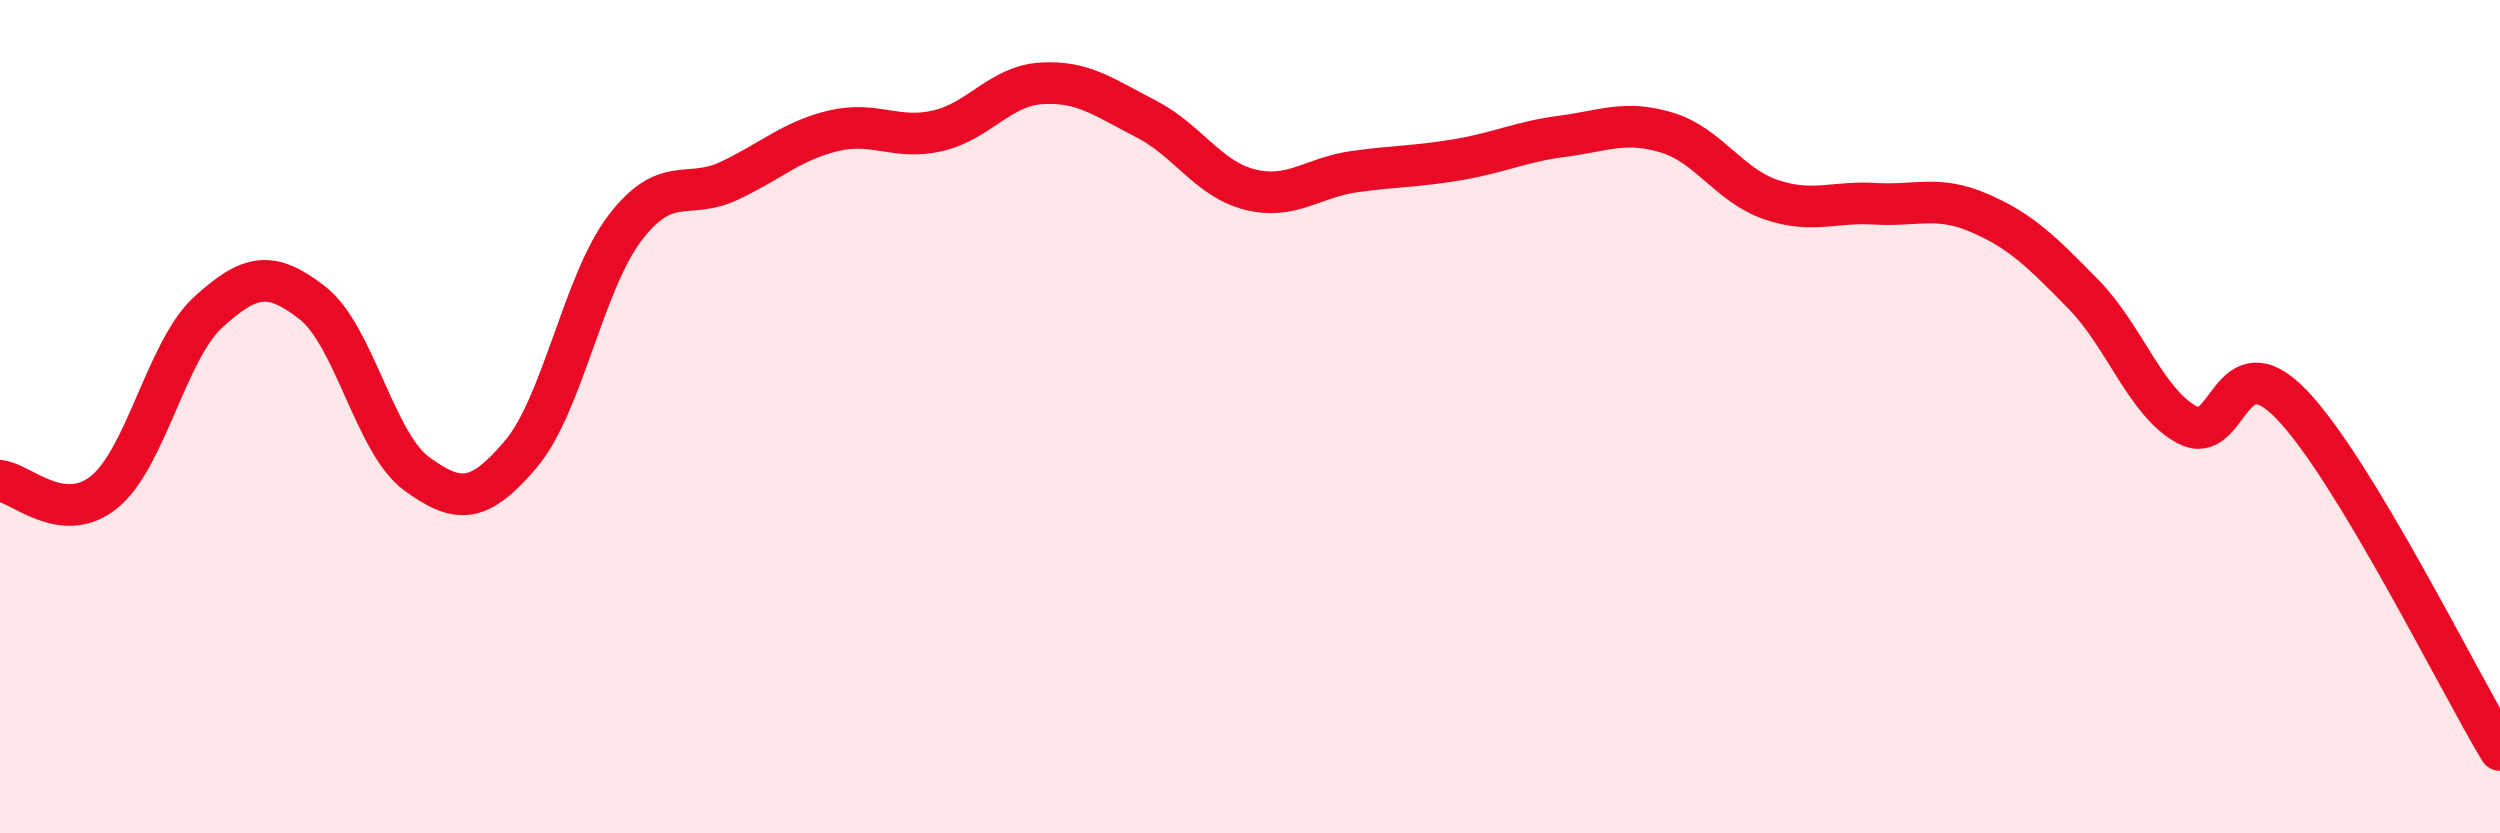
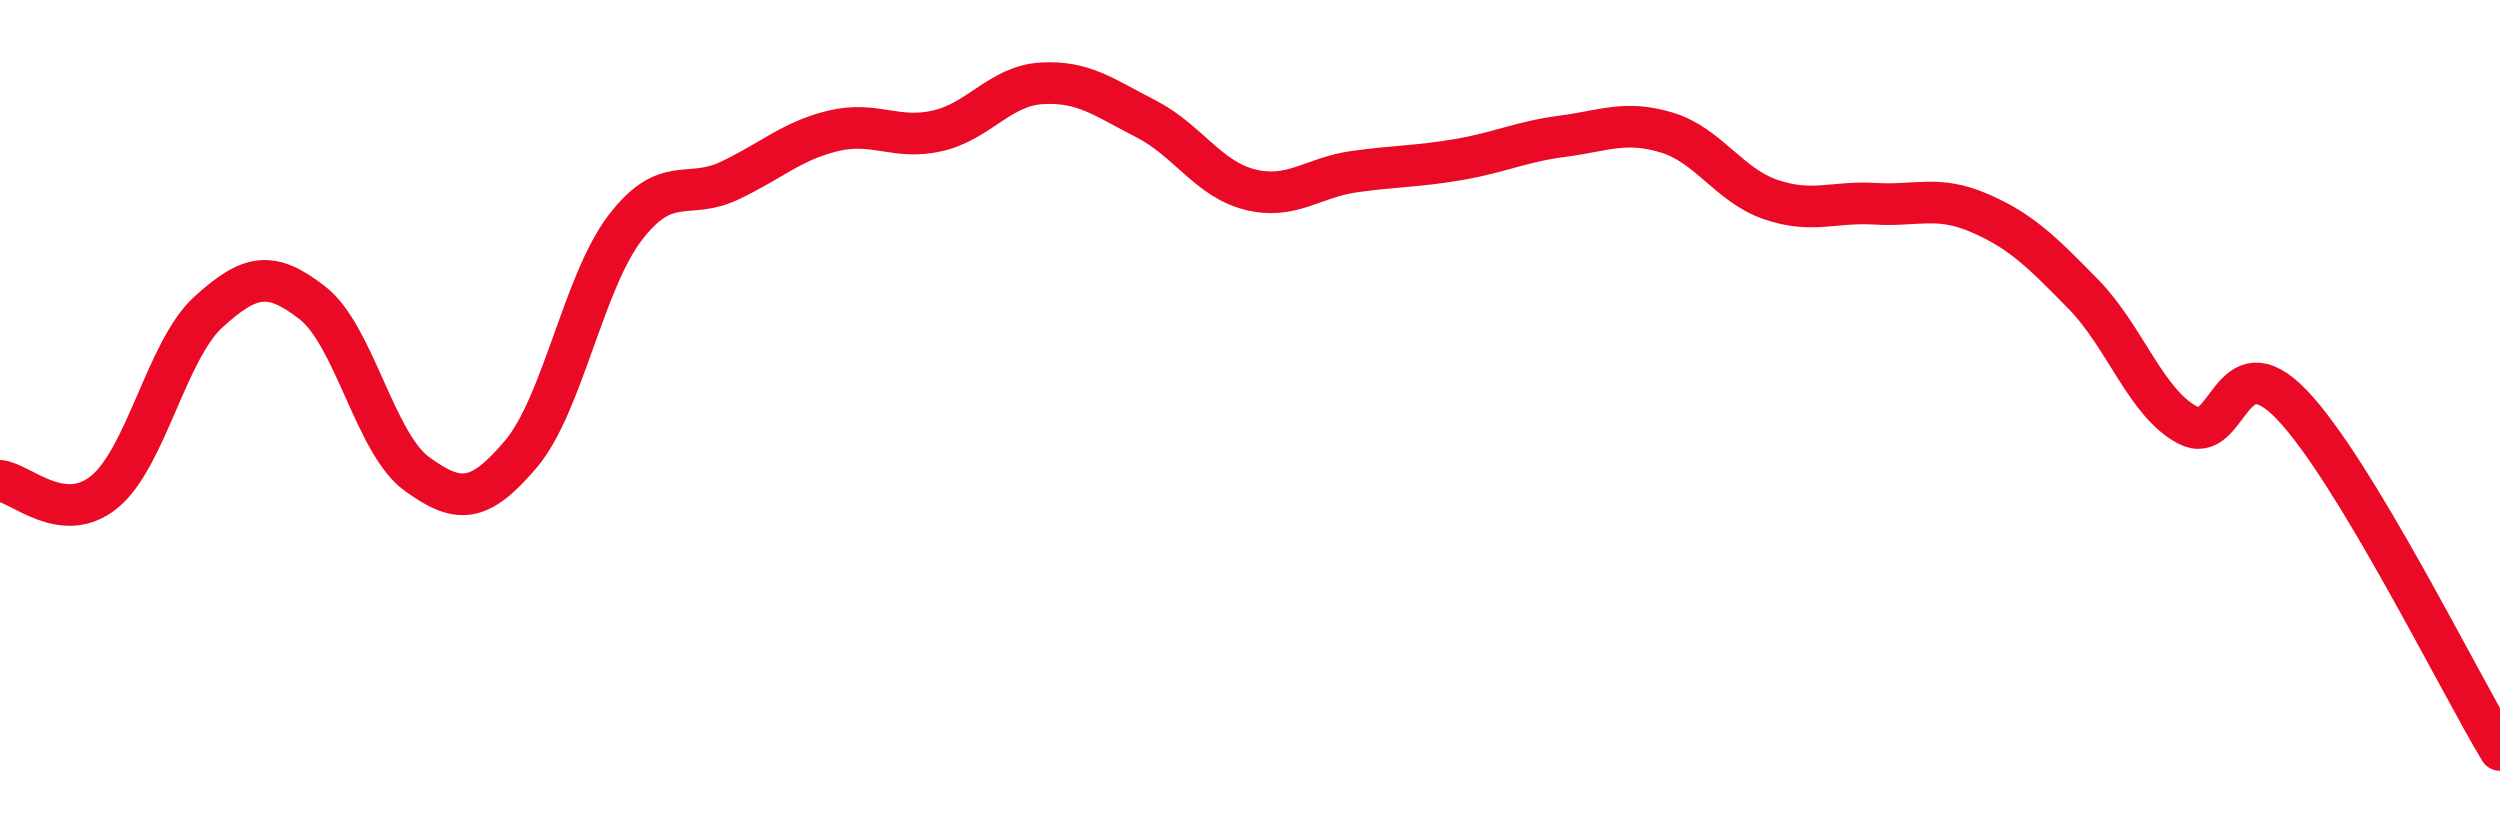
<svg xmlns="http://www.w3.org/2000/svg" width="60" height="20" viewBox="0 0 60 20">
-   <path d="M 0,11.54 C 0.5,11.59 1.5,12.62 2.5,11.81 C 3.5,11 4,8.4 5,7.49 C 6,6.58 6.5,6.49 7.5,7.27 C 8.5,8.05 9,10.64 10,11.37 C 11,12.1 11.5,12.08 12.5,10.9 C 13.5,9.72 14,6.78 15,5.47 C 16,4.16 16.5,4.81 17.5,4.34 C 18.5,3.87 19,3.38 20,3.14 C 21,2.9 21.5,3.37 22.5,3.14 C 23.5,2.91 24,2.06 25,2 C 26,1.94 26.5,2.34 27.5,2.85 C 28.5,3.36 29,4.3 30,4.55 C 31,4.8 31.5,4.26 32.5,4.12 C 33.5,3.98 34,4 35,3.83 C 36,3.66 36.5,3.4 37.5,3.27 C 38.5,3.14 39,2.88 40,3.18 C 41,3.48 41.5,4.45 42.5,4.79 C 43.5,5.13 44,4.83 45,4.89 C 46,4.95 46.5,4.68 47.5,5.11 C 48.5,5.54 49,6.04 50,7.06 C 51,8.08 51.5,9.67 52.5,10.2 C 53.5,10.73 53.5,8.15 55,9.71 C 56.5,11.27 59,16.34 60,18L60 20L0 20Z" fill="#EB0A25" opacity="0.1" stroke-linecap="round" stroke-linejoin="round" />
  <path d="M 0,11.54 C 0.5,11.59 1.5,12.62 2.5,11.81 C 3.5,11 4,8.4 5,7.49 C 6,6.58 6.5,6.49 7.5,7.27 C 8.5,8.05 9,10.64 10,11.37 C 11,12.1 11.5,12.08 12.5,10.9 C 13.5,9.72 14,6.78 15,5.47 C 16,4.16 16.5,4.81 17.5,4.34 C 18.5,3.87 19,3.38 20,3.14 C 21,2.9 21.5,3.37 22.5,3.14 C 23.5,2.91 24,2.06 25,2 C 26,1.94 26.5,2.34 27.5,2.85 C 28.5,3.36 29,4.3 30,4.55 C 31,4.8 31.5,4.26 32.5,4.12 C 33.5,3.98 34,4 35,3.83 C 36,3.66 36.5,3.4 37.5,3.27 C 38.5,3.14 39,2.88 40,3.18 C 41,3.48 41.5,4.45 42.5,4.79 C 43.5,5.13 44,4.83 45,4.89 C 46,4.95 46.5,4.68 47.5,5.11 C 48.5,5.54 49,6.04 50,7.06 C 51,8.08 51.5,9.67 52.5,10.2 C 53.5,10.73 53.5,8.15 55,9.71 C 56.5,11.27 59,16.34 60,18" stroke="#EB0A25" stroke-width="1" fill="none" stroke-linecap="round" stroke-linejoin="round" />
</svg>